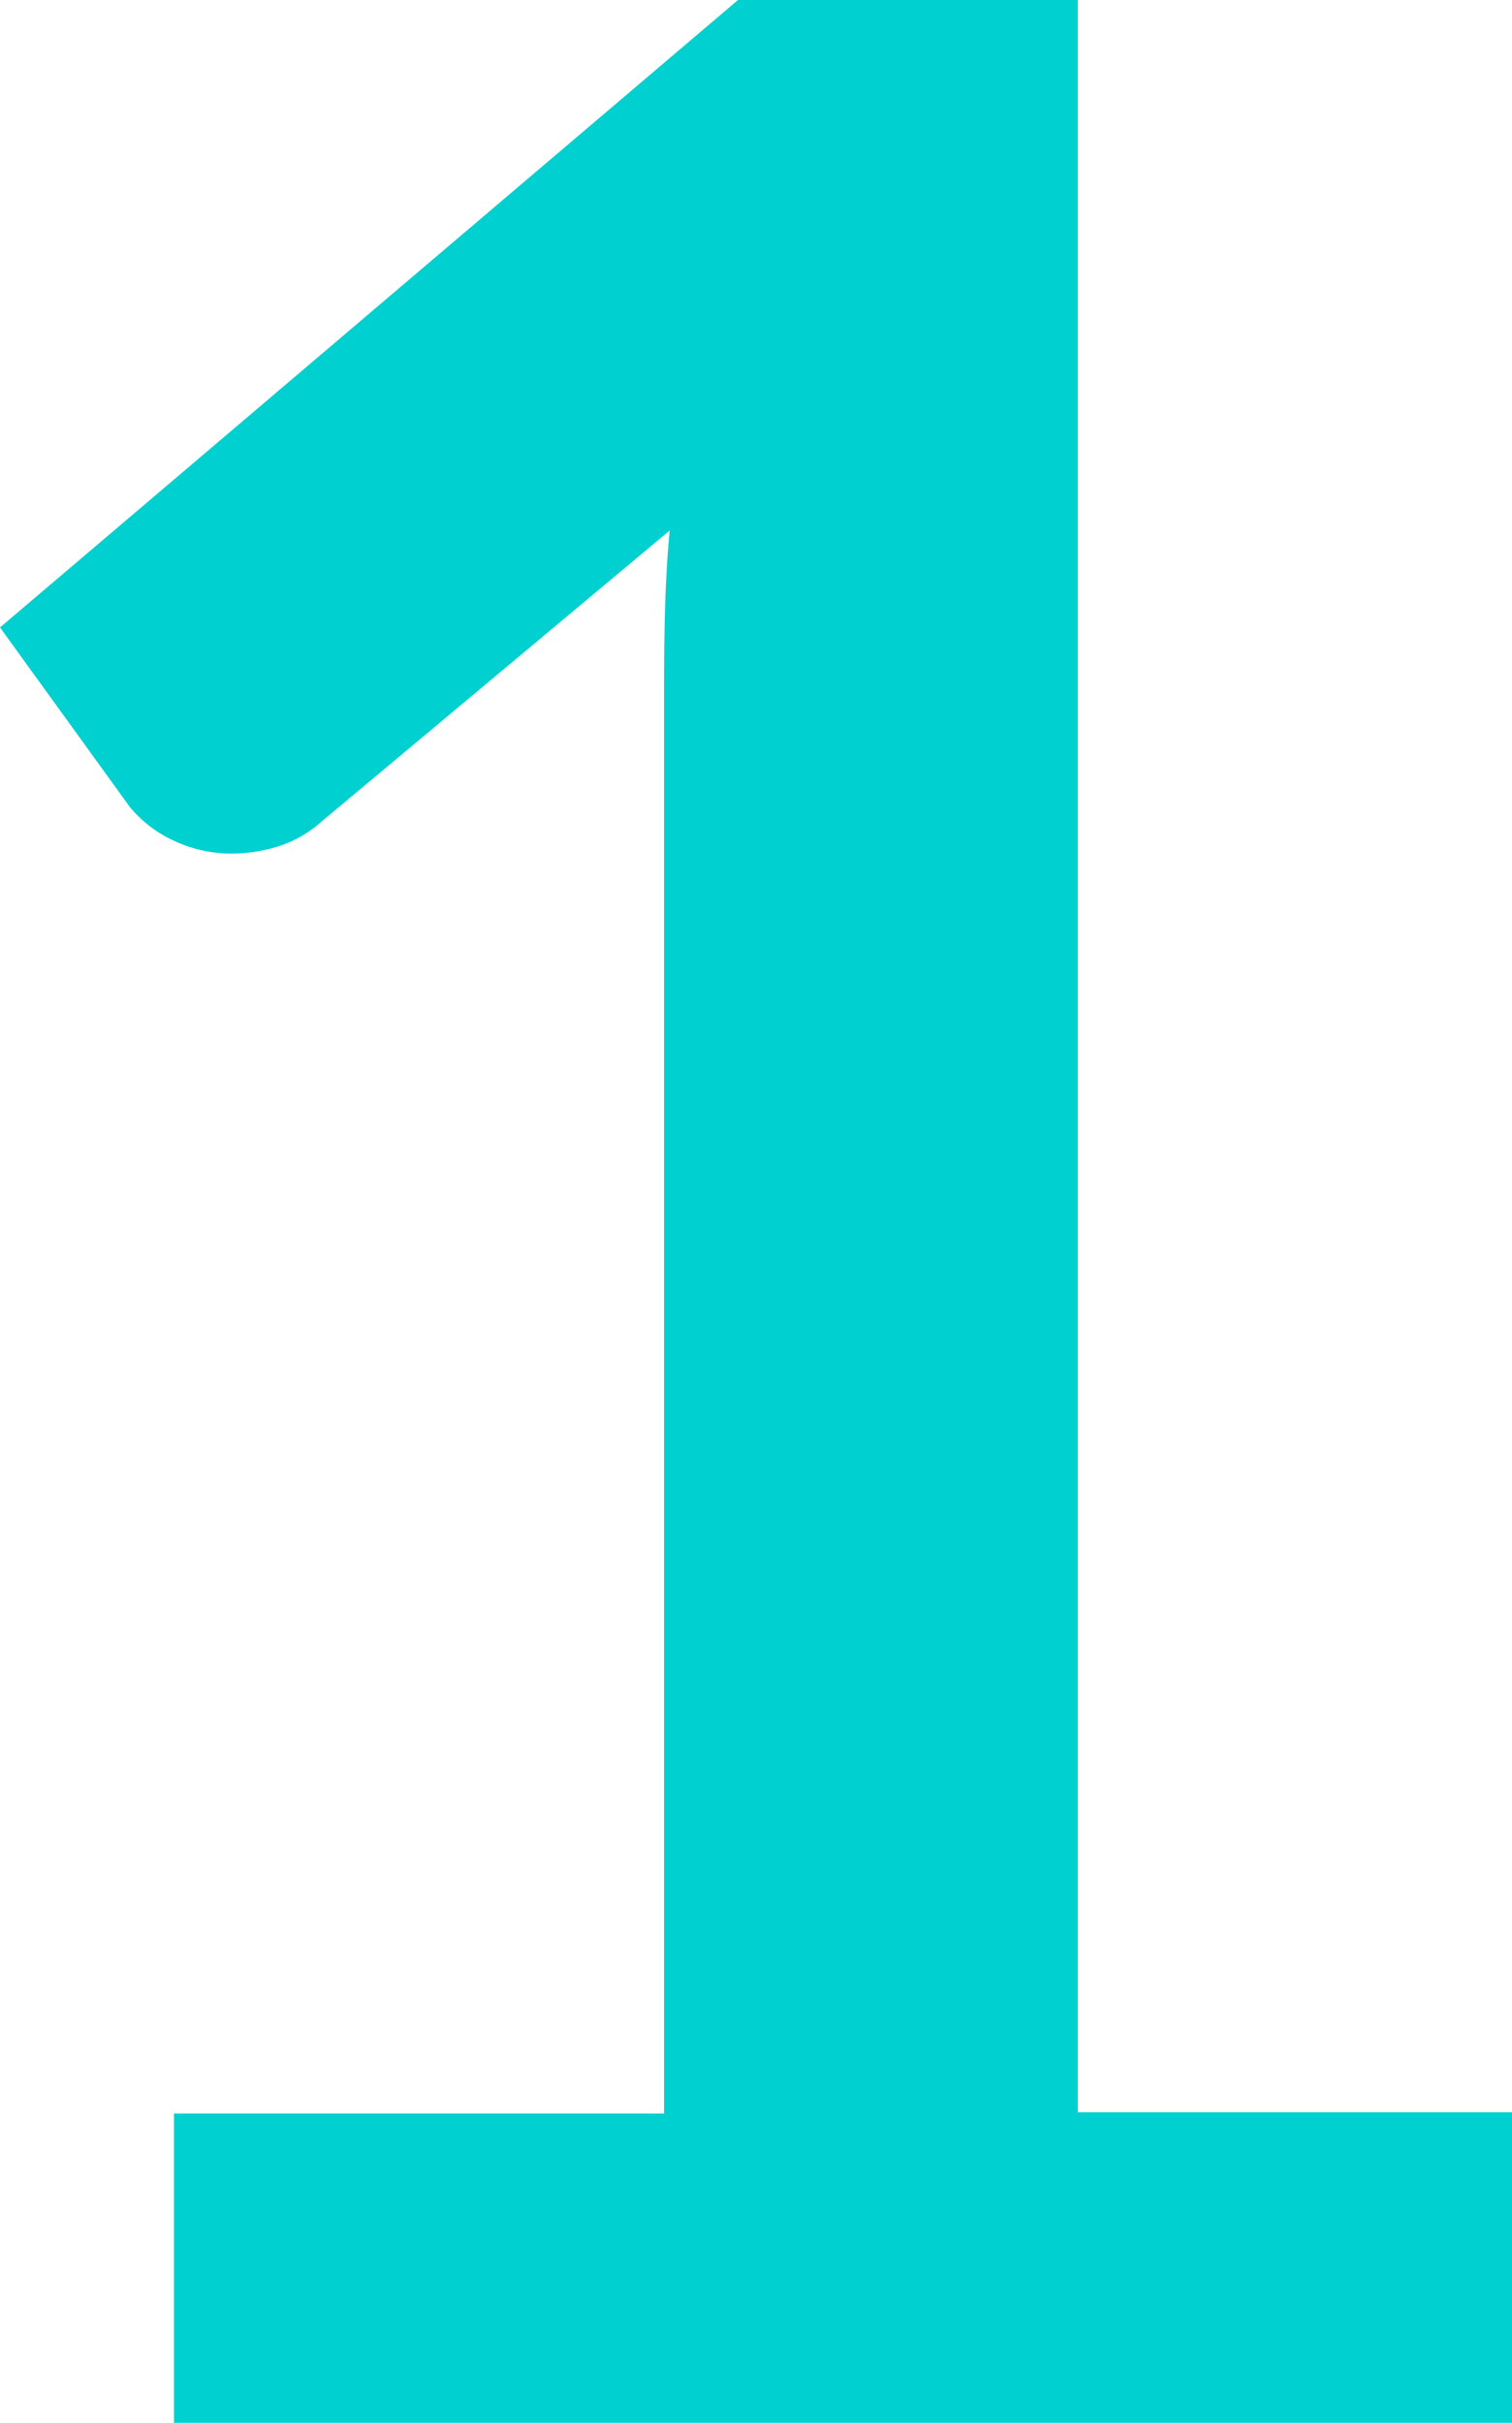
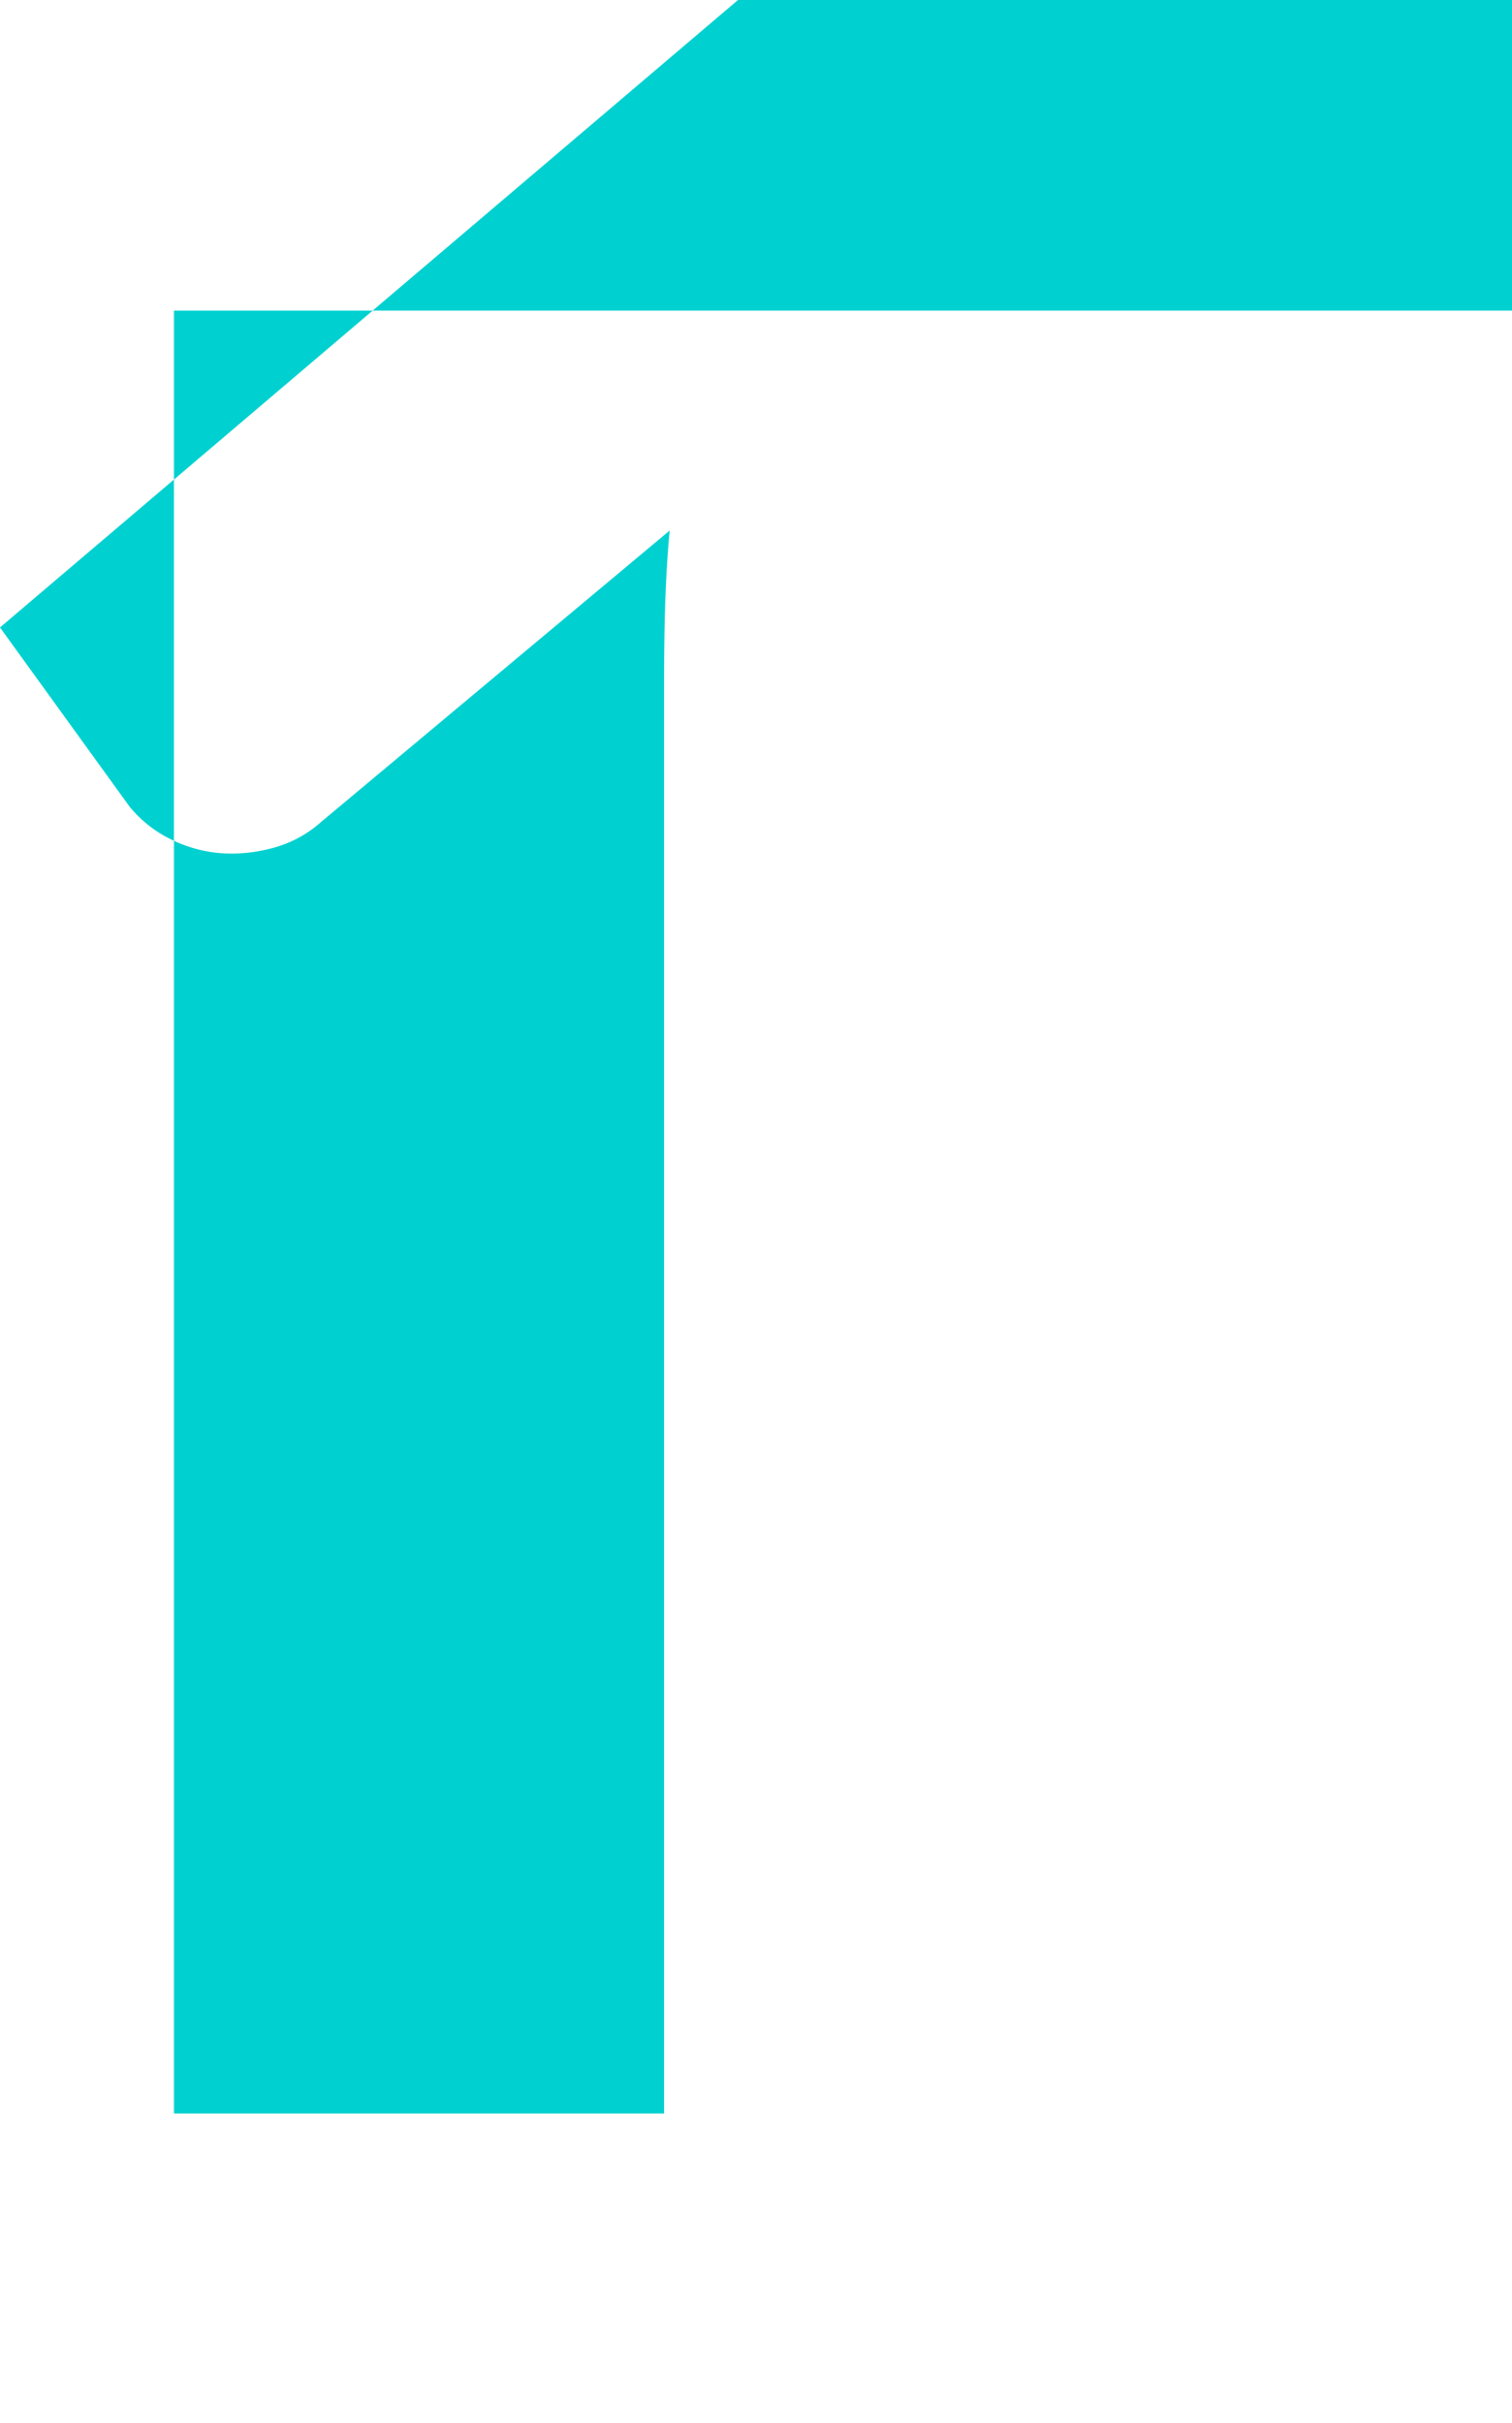
<svg xmlns="http://www.w3.org/2000/svg" id="Layer_1" data-name="Layer 1" viewBox="0 0 24.34 39">
  <defs>
    <style>.cls-1{isolation:isolate;}.cls-2{fill:#00d1d0;}</style>
  </defs>
  <g id="Layer_1-2" data-name="Layer 1-2">
    <g class="cls-1">
-       <path class="cls-2" d="M7.24,41.42h7.89V18.72c0-.88,0-1.81.09-2.78L9.61,20.63a1.89,1.89,0,0,1-.71.4,2.56,2.56,0,0,1-.71.11,2.19,2.19,0,0,1-1-.23,2,2,0,0,1-.66-.52L4.44,17.5,16.32,7.4h5.47v34h7v5H7.24Z" transform="translate(-4.44 -7.4)" />
+       <path class="cls-2" d="M7.24,41.42h7.89V18.72c0-.88,0-1.81.09-2.78L9.61,20.63a1.89,1.89,0,0,1-.71.4,2.56,2.56,0,0,1-.71.11,2.19,2.19,0,0,1-1-.23,2,2,0,0,1-.66-.52L4.44,17.5,16.32,7.4h5.47h7v5H7.24Z" transform="translate(-4.44 -7.4)" />
    </g>
  </g>
</svg>